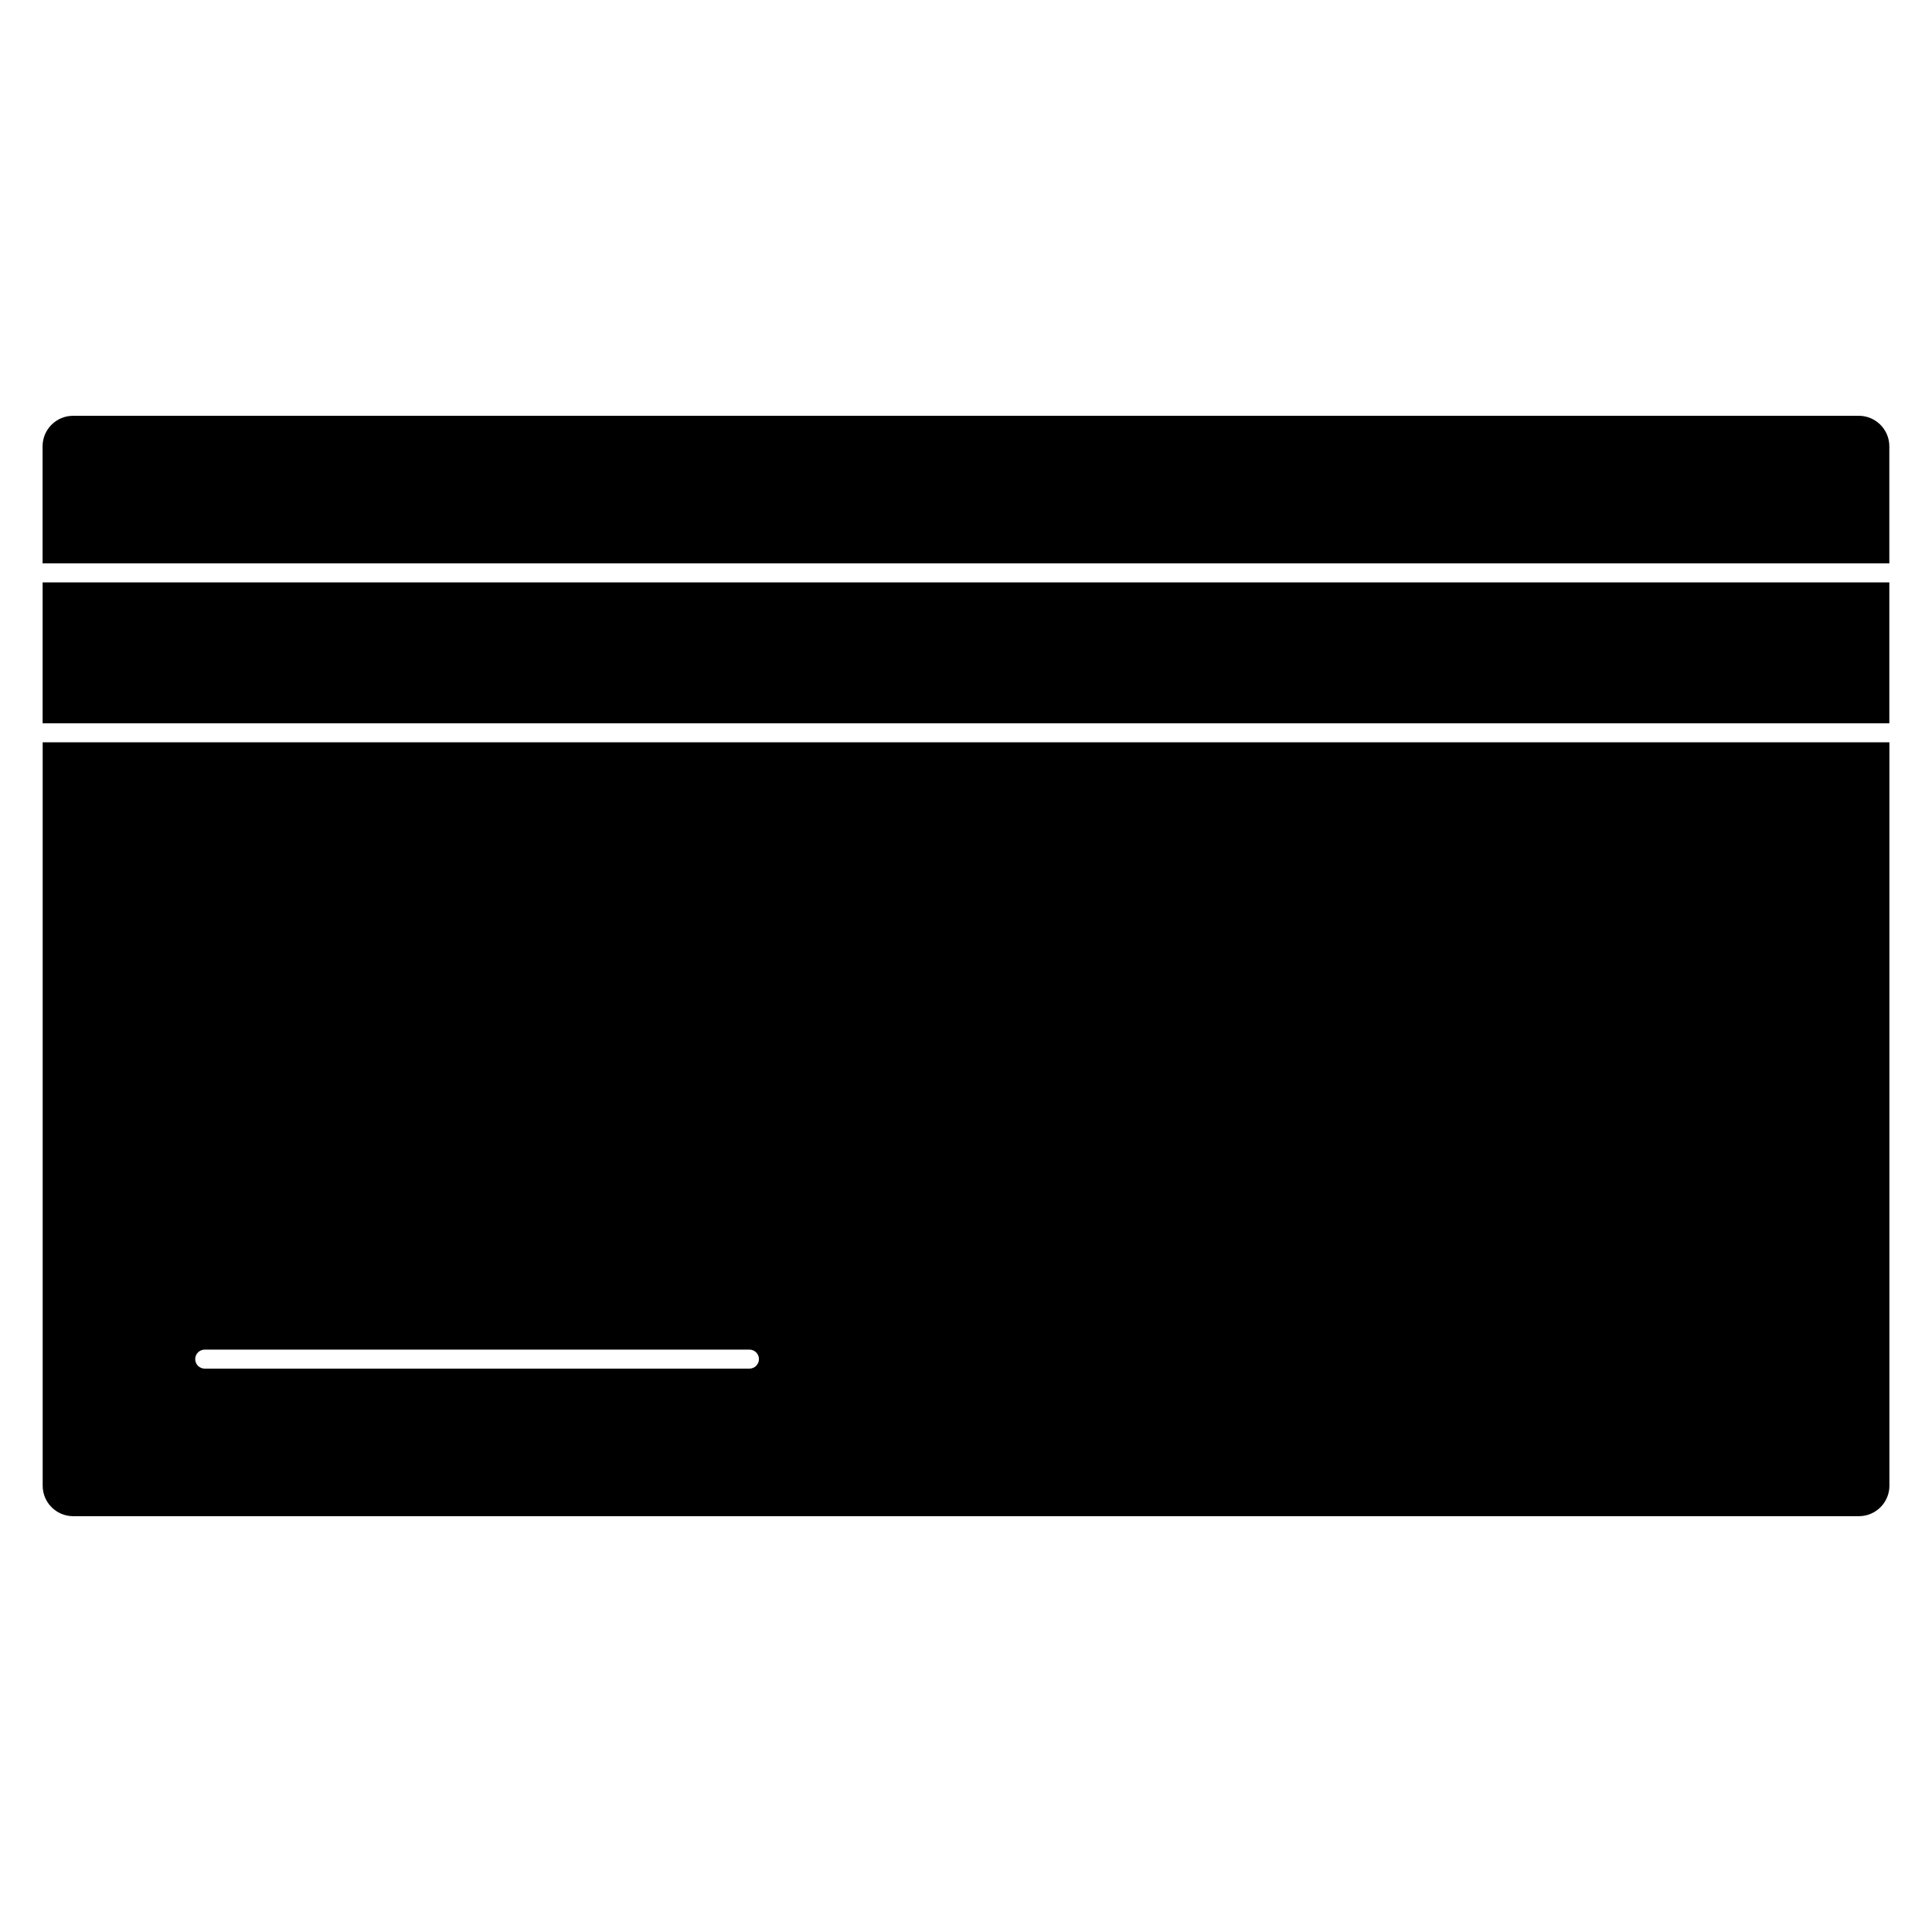
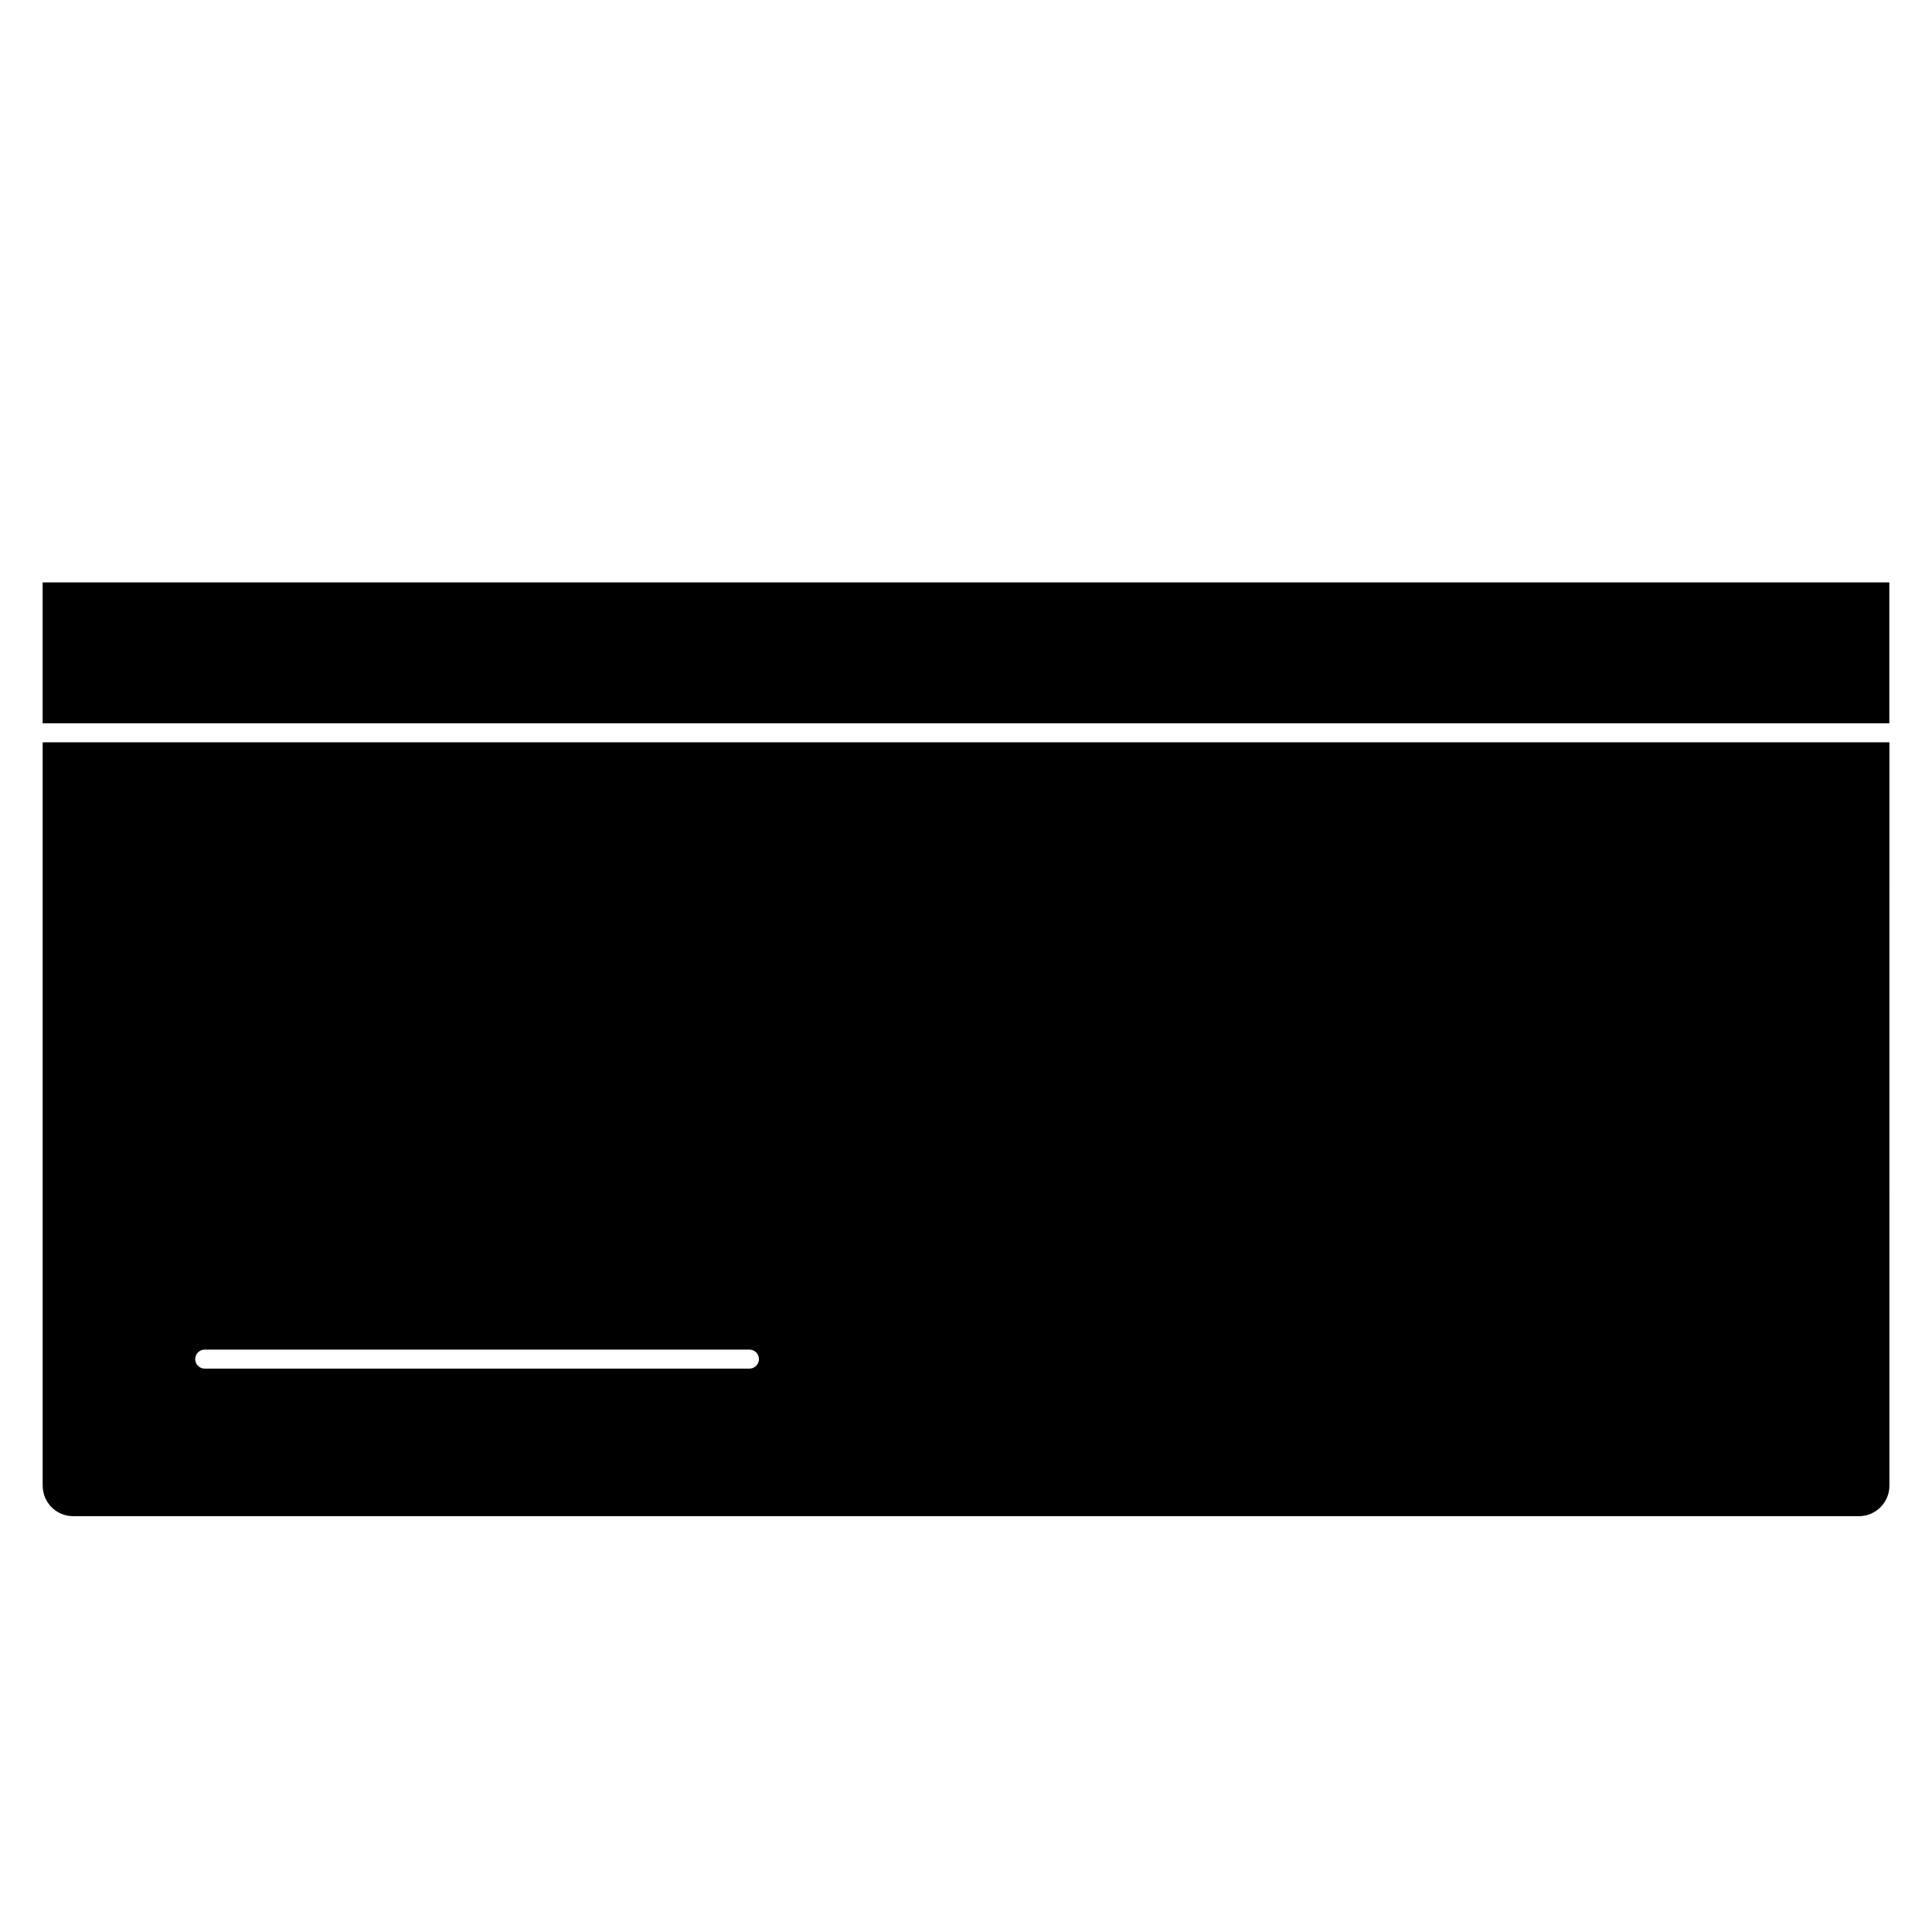
<svg xmlns="http://www.w3.org/2000/svg" fill="#000000" width="800px" height="800px" version="1.1" viewBox="144 144 512 512">
  <g>
    <path d="m644.7 340.71h-489.39v197.02c0 4.453 3.621 8.074 8.082 8.074h473.24c4.453 0 8.082-3.621 8.082-8.074l-0.004-197.02zm-302.09 165.99h-144.36c-1.391 0-2.519-1.129-2.519-2.519 0-1.391 1.129-2.519 2.519-2.519h144.36c1.391 0 2.519 1.129 2.519 2.519 0 1.391-1.125 2.519-2.519 2.519z" />
    <path d="m155.3 298.34h489.39v37.336h-489.39z" />
-     <path d="m155.3 293.3h489.39v-31.035c0-4.453-3.629-8.074-8.082-8.074h-473.24c-4.453 0-8.082 3.621-8.082 8.074v31.035z" />
  </g>
</svg>